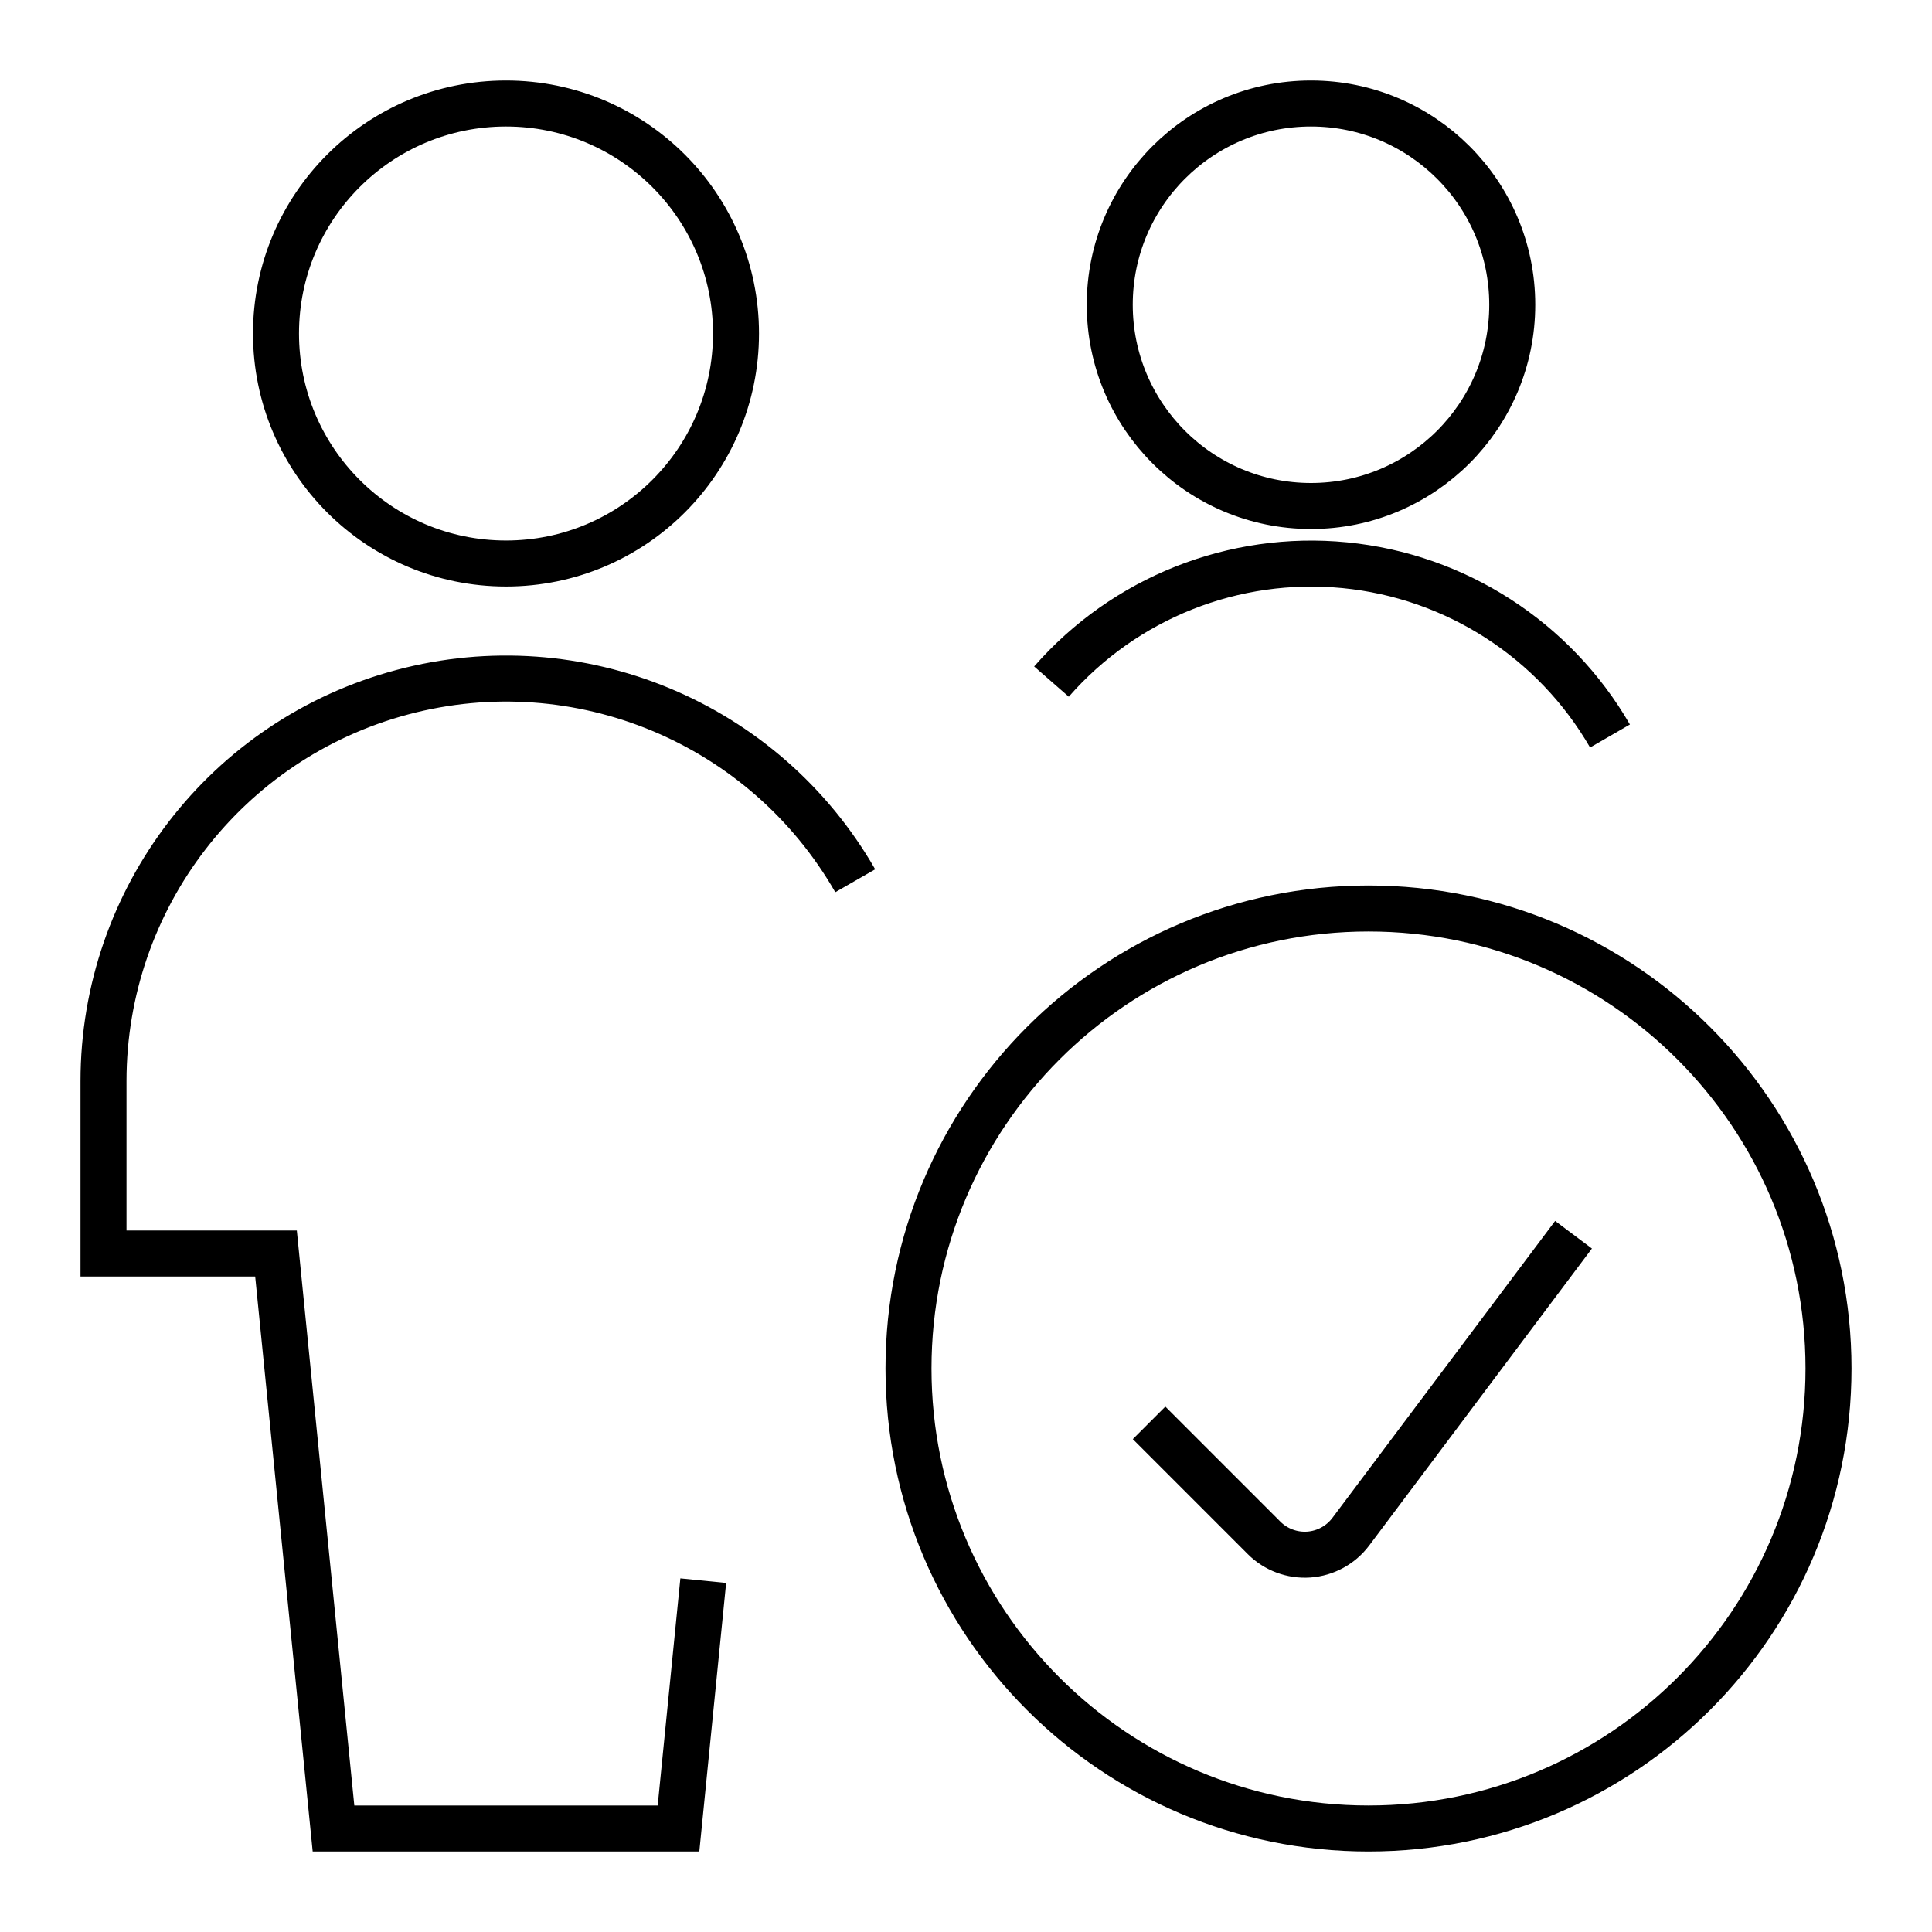
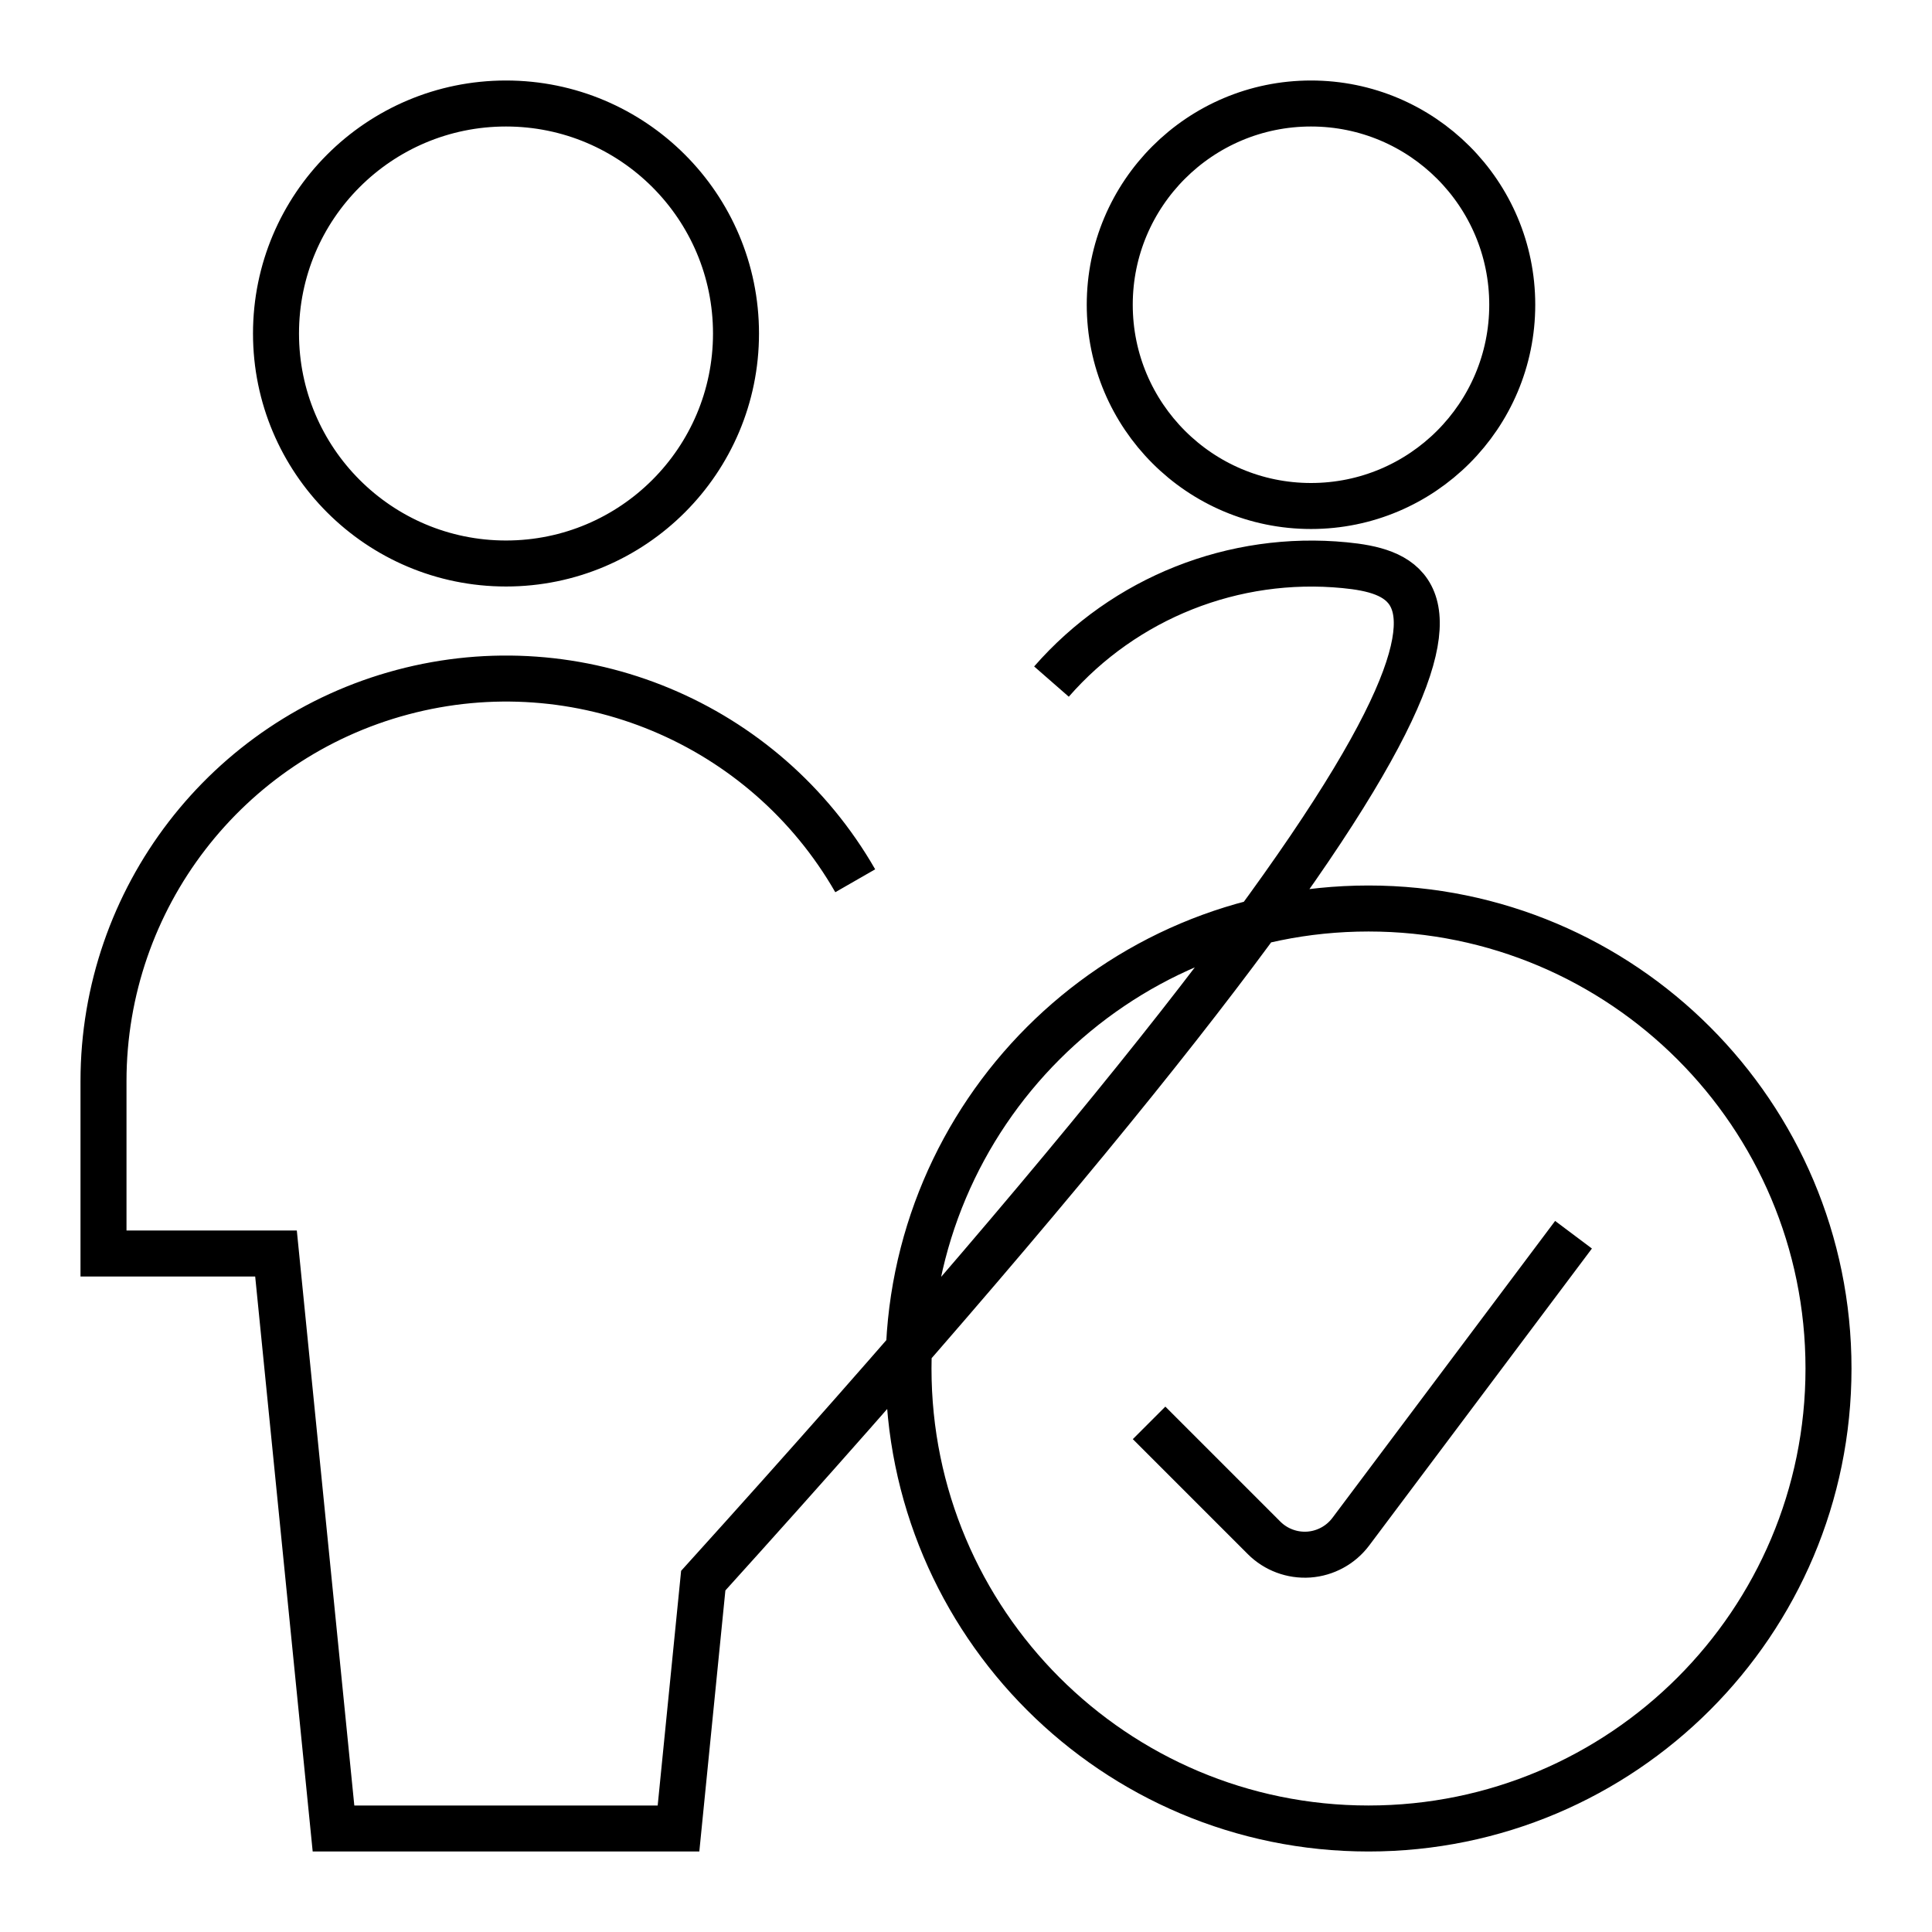
<svg xmlns="http://www.w3.org/2000/svg" width="42" height="42" viewBox="0 0 42 42" fill="none">
-   <path d="M18.592 19.147C16.618 15.709 12.58 14.026 8.749 15.047C4.918 16.067 2.252 19.536 2.25 23.5V27.25H6L7.25 39.75H14.75L15.288 34.362M35 16C33.789 13.905 31.642 12.522 29.233 12.287C26.825 12.053 24.451 12.994 22.858 14.817M34.207 26.842L29.365 33.298C29.147 33.588 28.814 33.769 28.453 33.795C28.091 33.82 27.736 33.688 27.48 33.432L24.98 30.932M11 12.25C13.761 12.25 16 10.011 16 7.25C16 4.489 13.761 2.25 11 2.25C8.239 2.25 6 4.489 6 7.25C6 10.011 8.239 12.25 11 12.25ZM28.5 11C30.916 11 32.875 9.041 32.875 6.625C32.875 4.209 30.916 2.25 28.5 2.25C26.084 2.25 24.125 4.209 24.125 6.625C24.125 9.041 26.084 11 28.5 11ZM29.75 39.75C35.273 39.75 39.75 35.273 39.75 29.75C39.75 24.227 35.273 19.75 29.75 19.75C24.227 19.75 19.75 24.227 19.75 29.75C19.75 35.273 24.227 39.75 29.75 39.75Z" stroke="black" />
+   <path d="M18.592 19.147C16.618 15.709 12.58 14.026 8.749 15.047C4.918 16.067 2.252 19.536 2.25 23.5V27.25H6L7.25 39.75H14.75L15.288 34.362C33.789 13.905 31.642 12.522 29.233 12.287C26.825 12.053 24.451 12.994 22.858 14.817M34.207 26.842L29.365 33.298C29.147 33.588 28.814 33.769 28.453 33.795C28.091 33.82 27.736 33.688 27.48 33.432L24.98 30.932M11 12.25C13.761 12.25 16 10.011 16 7.25C16 4.489 13.761 2.25 11 2.25C8.239 2.25 6 4.489 6 7.25C6 10.011 8.239 12.25 11 12.25ZM28.5 11C30.916 11 32.875 9.041 32.875 6.625C32.875 4.209 30.916 2.25 28.5 2.25C26.084 2.25 24.125 4.209 24.125 6.625C24.125 9.041 26.084 11 28.5 11ZM29.75 39.75C35.273 39.75 39.75 35.273 39.75 29.75C39.75 24.227 35.273 19.75 29.75 19.75C24.227 19.75 19.75 24.227 19.75 29.75C19.75 35.273 24.227 39.75 29.75 39.75Z" stroke="black" />
</svg>